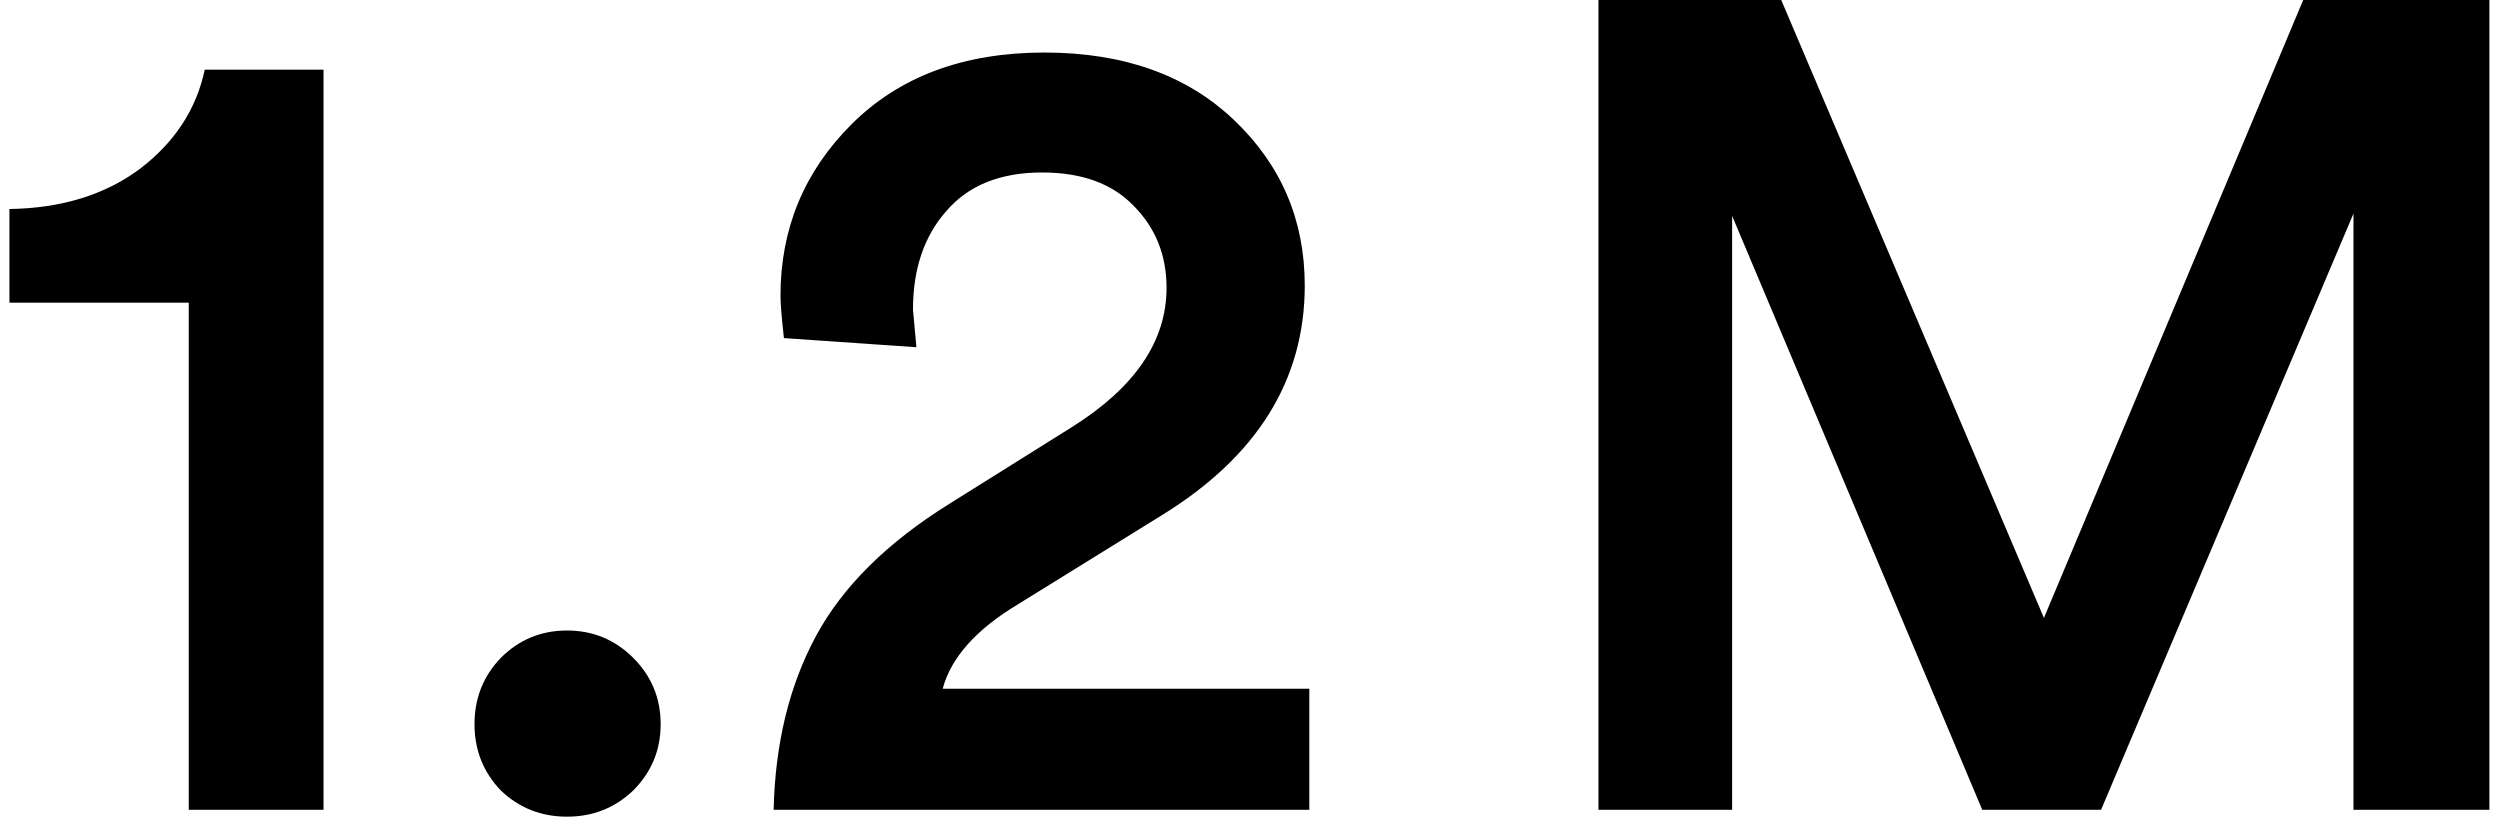
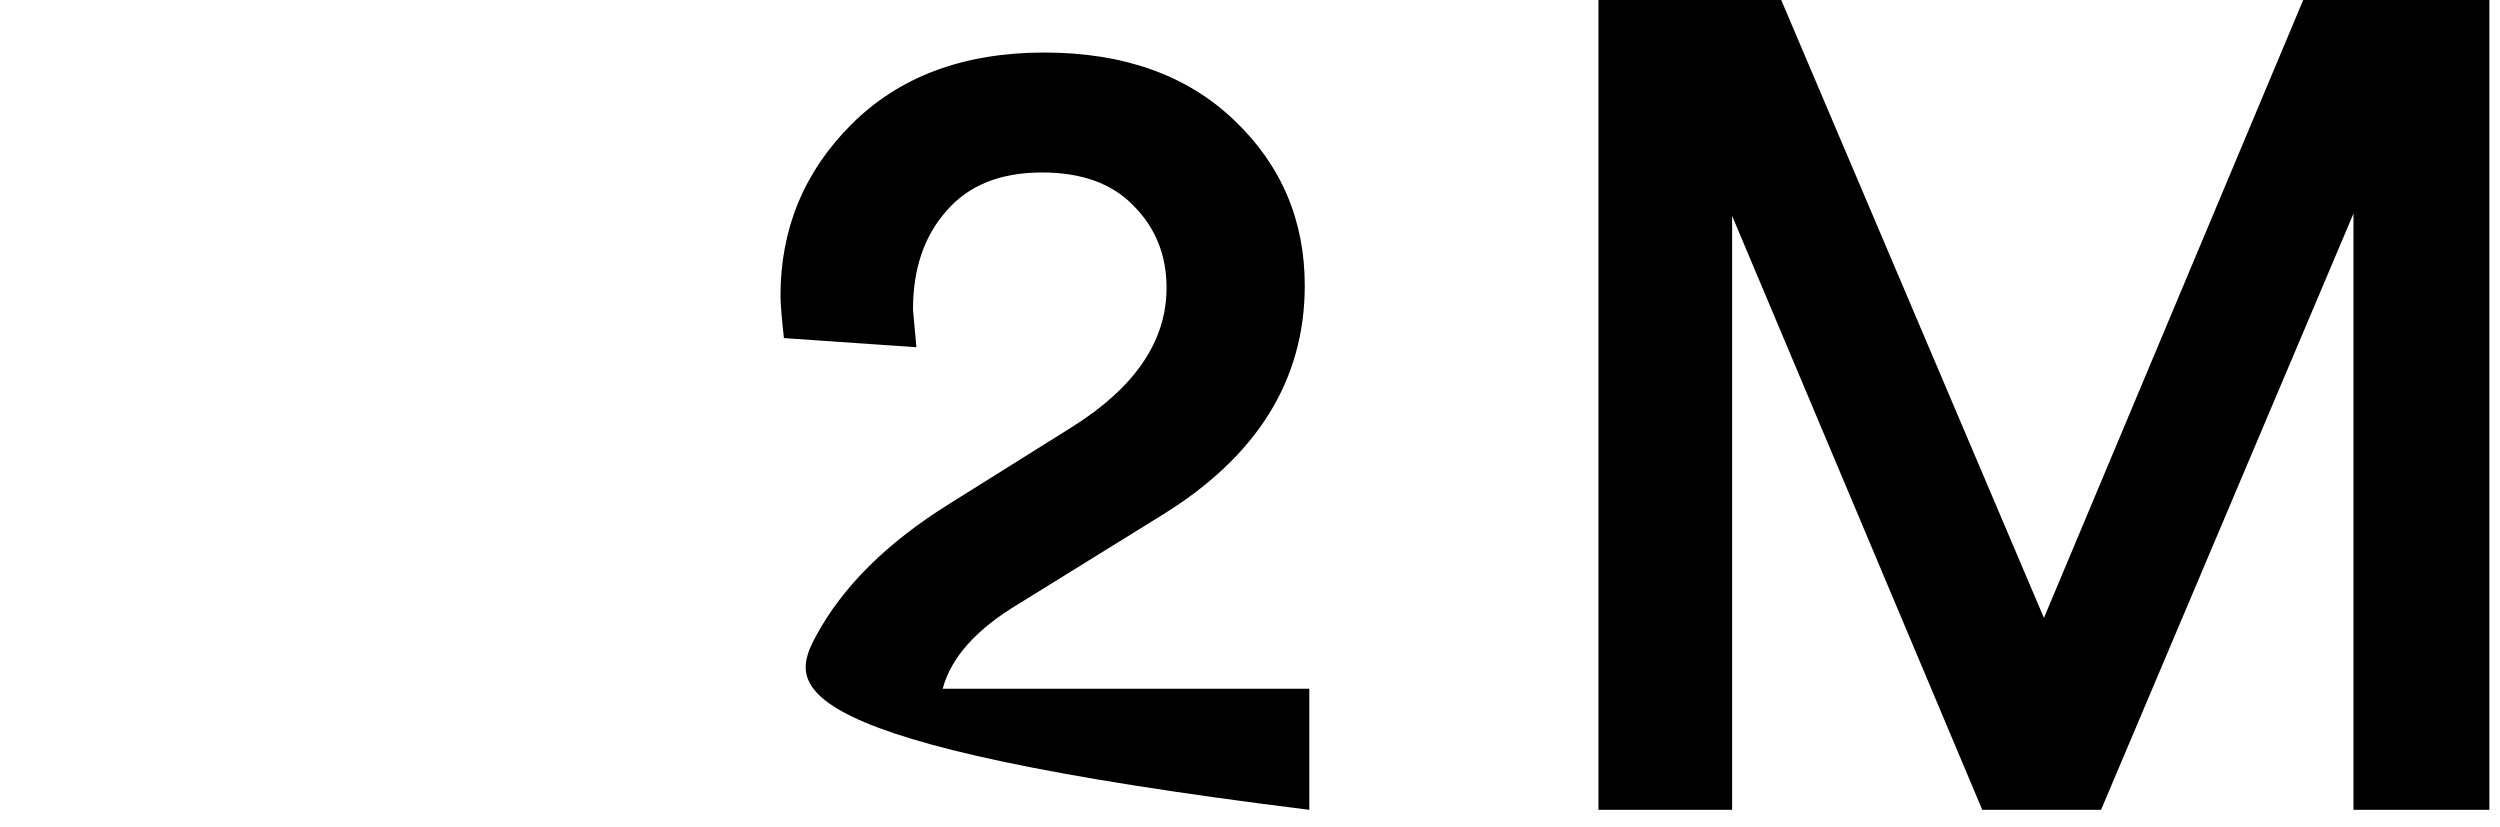
<svg xmlns="http://www.w3.org/2000/svg" width="124" height="41" viewBox="0 0 124 41" fill="none">
-   <path d="M16.047 40.167H9.362V15.013H0.468V10.367C3.036 10.33 5.189 9.669 6.926 8.385C8.664 7.063 9.74 5.42 10.155 3.456H16.047V40.167Z" fill="black" />
-   <path d="M24.838 39.204C23.969 38.297 23.535 37.202 23.535 35.918C23.535 34.634 23.969 33.539 24.838 32.632C25.744 31.726 26.84 31.273 28.124 31.273C29.408 31.273 30.503 31.726 31.41 32.632C32.316 33.539 32.769 34.634 32.769 35.918C32.769 37.202 32.316 38.297 31.41 39.204C30.503 40.073 29.408 40.507 28.124 40.507C26.84 40.507 25.744 40.073 24.838 39.204Z" fill="black" />
-   <path d="M45.454 17.223L38.882 16.769C38.769 15.749 38.712 15.051 38.712 14.673C38.712 11.35 39.883 8.517 42.225 6.175C44.604 3.796 47.795 2.606 51.799 2.606C55.727 2.606 58.862 3.72 61.203 5.949C63.545 8.177 64.716 10.915 64.716 14.163C64.716 18.847 62.355 22.642 57.634 25.55L50.496 29.97C48.419 31.216 47.172 32.613 46.757 34.162H64.942V40.167H38.372C38.448 36.881 39.146 34.011 40.468 31.556C41.79 29.101 44 26.91 47.097 24.984L53.159 21.188C56.293 19.224 57.861 16.92 57.861 14.277C57.861 12.652 57.313 11.293 56.218 10.197C55.16 9.102 53.65 8.555 51.686 8.555C49.608 8.555 48.022 9.197 46.927 10.481C45.831 11.727 45.284 13.351 45.284 15.353L45.454 17.223Z" fill="black" />
+   <path d="M45.454 17.223L38.882 16.769C38.769 15.749 38.712 15.051 38.712 14.673C38.712 11.35 39.883 8.517 42.225 6.175C44.604 3.796 47.795 2.606 51.799 2.606C55.727 2.606 58.862 3.72 61.203 5.949C63.545 8.177 64.716 10.915 64.716 14.163C64.716 18.847 62.355 22.642 57.634 25.55L50.496 29.97C48.419 31.216 47.172 32.613 46.757 34.162H64.942V40.167C38.448 36.881 39.146 34.011 40.468 31.556C41.79 29.101 44 26.91 47.097 24.984L53.159 21.188C56.293 19.224 57.861 16.92 57.861 14.277C57.861 12.652 57.313 11.293 56.218 10.197C55.16 9.102 53.65 8.555 51.686 8.555C49.608 8.555 48.022 9.197 46.927 10.481C45.831 11.727 45.284 13.351 45.284 15.353L45.454 17.223Z" fill="black" />
  <path d="M123.474 40.167H116.732V10.594L104.212 40.167H98.32L85.913 10.707V40.167H79.284V0H88.349L101.379 30.649L114.239 0H123.474V40.167Z" fill="black" />
</svg>